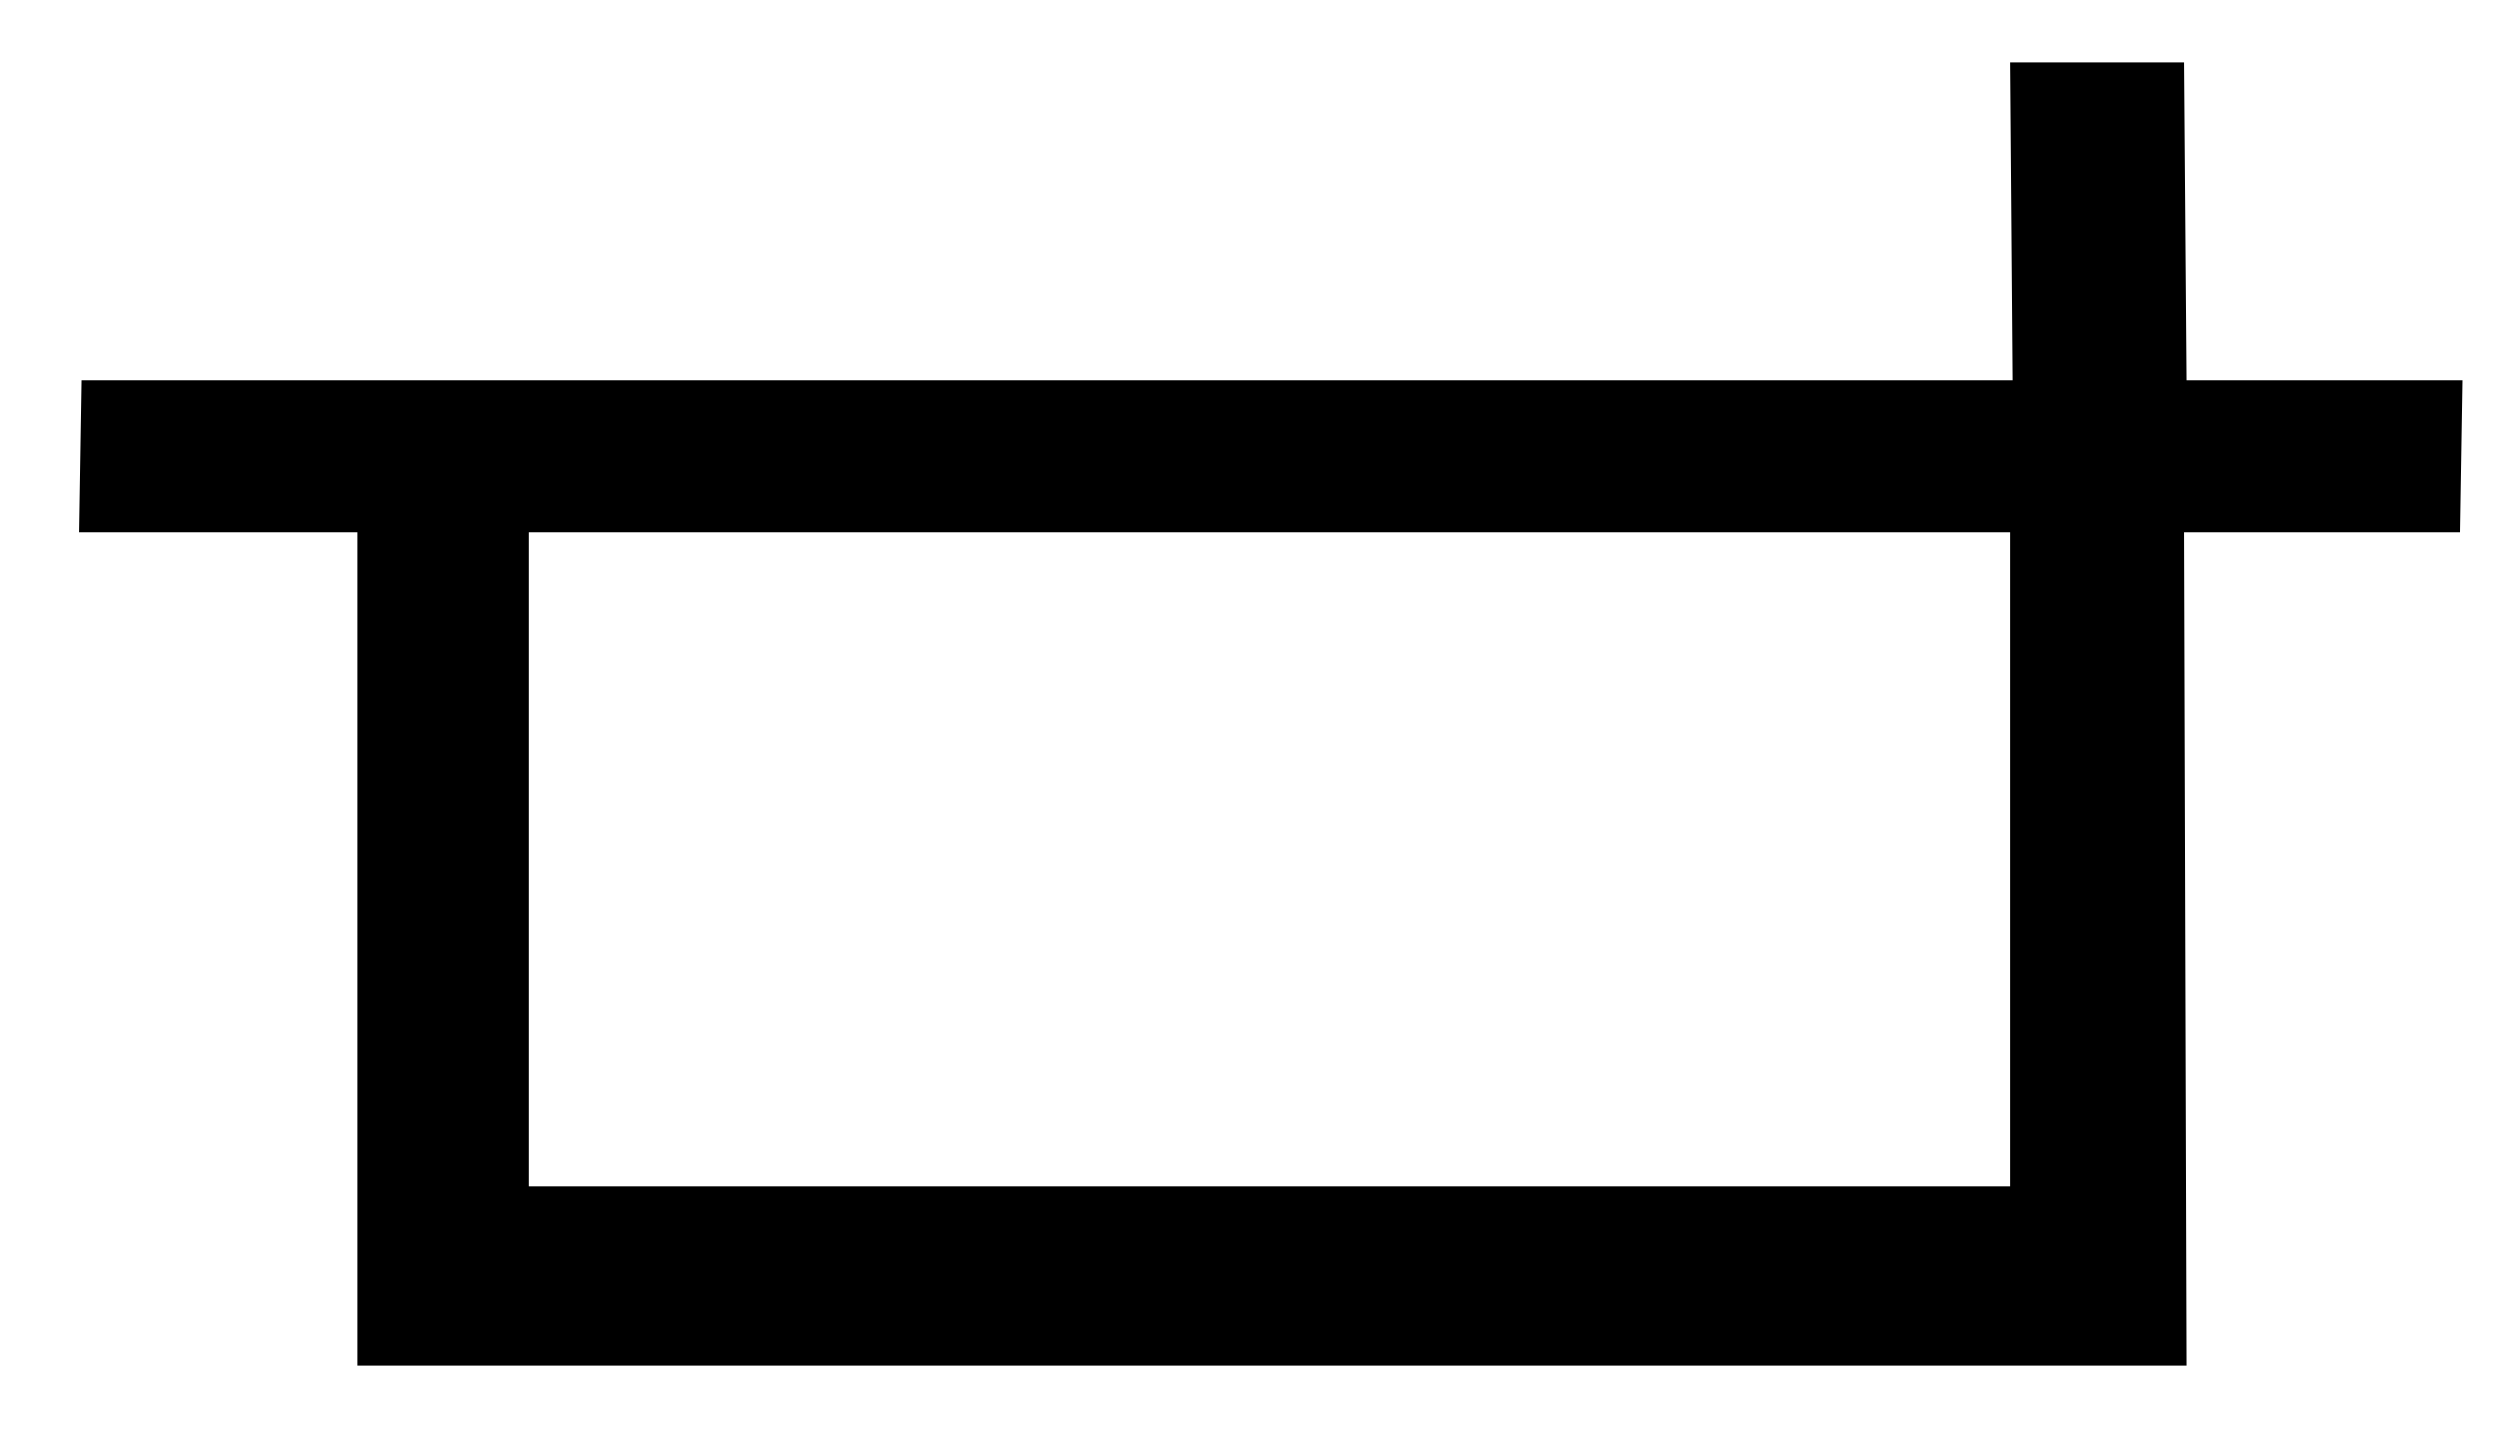
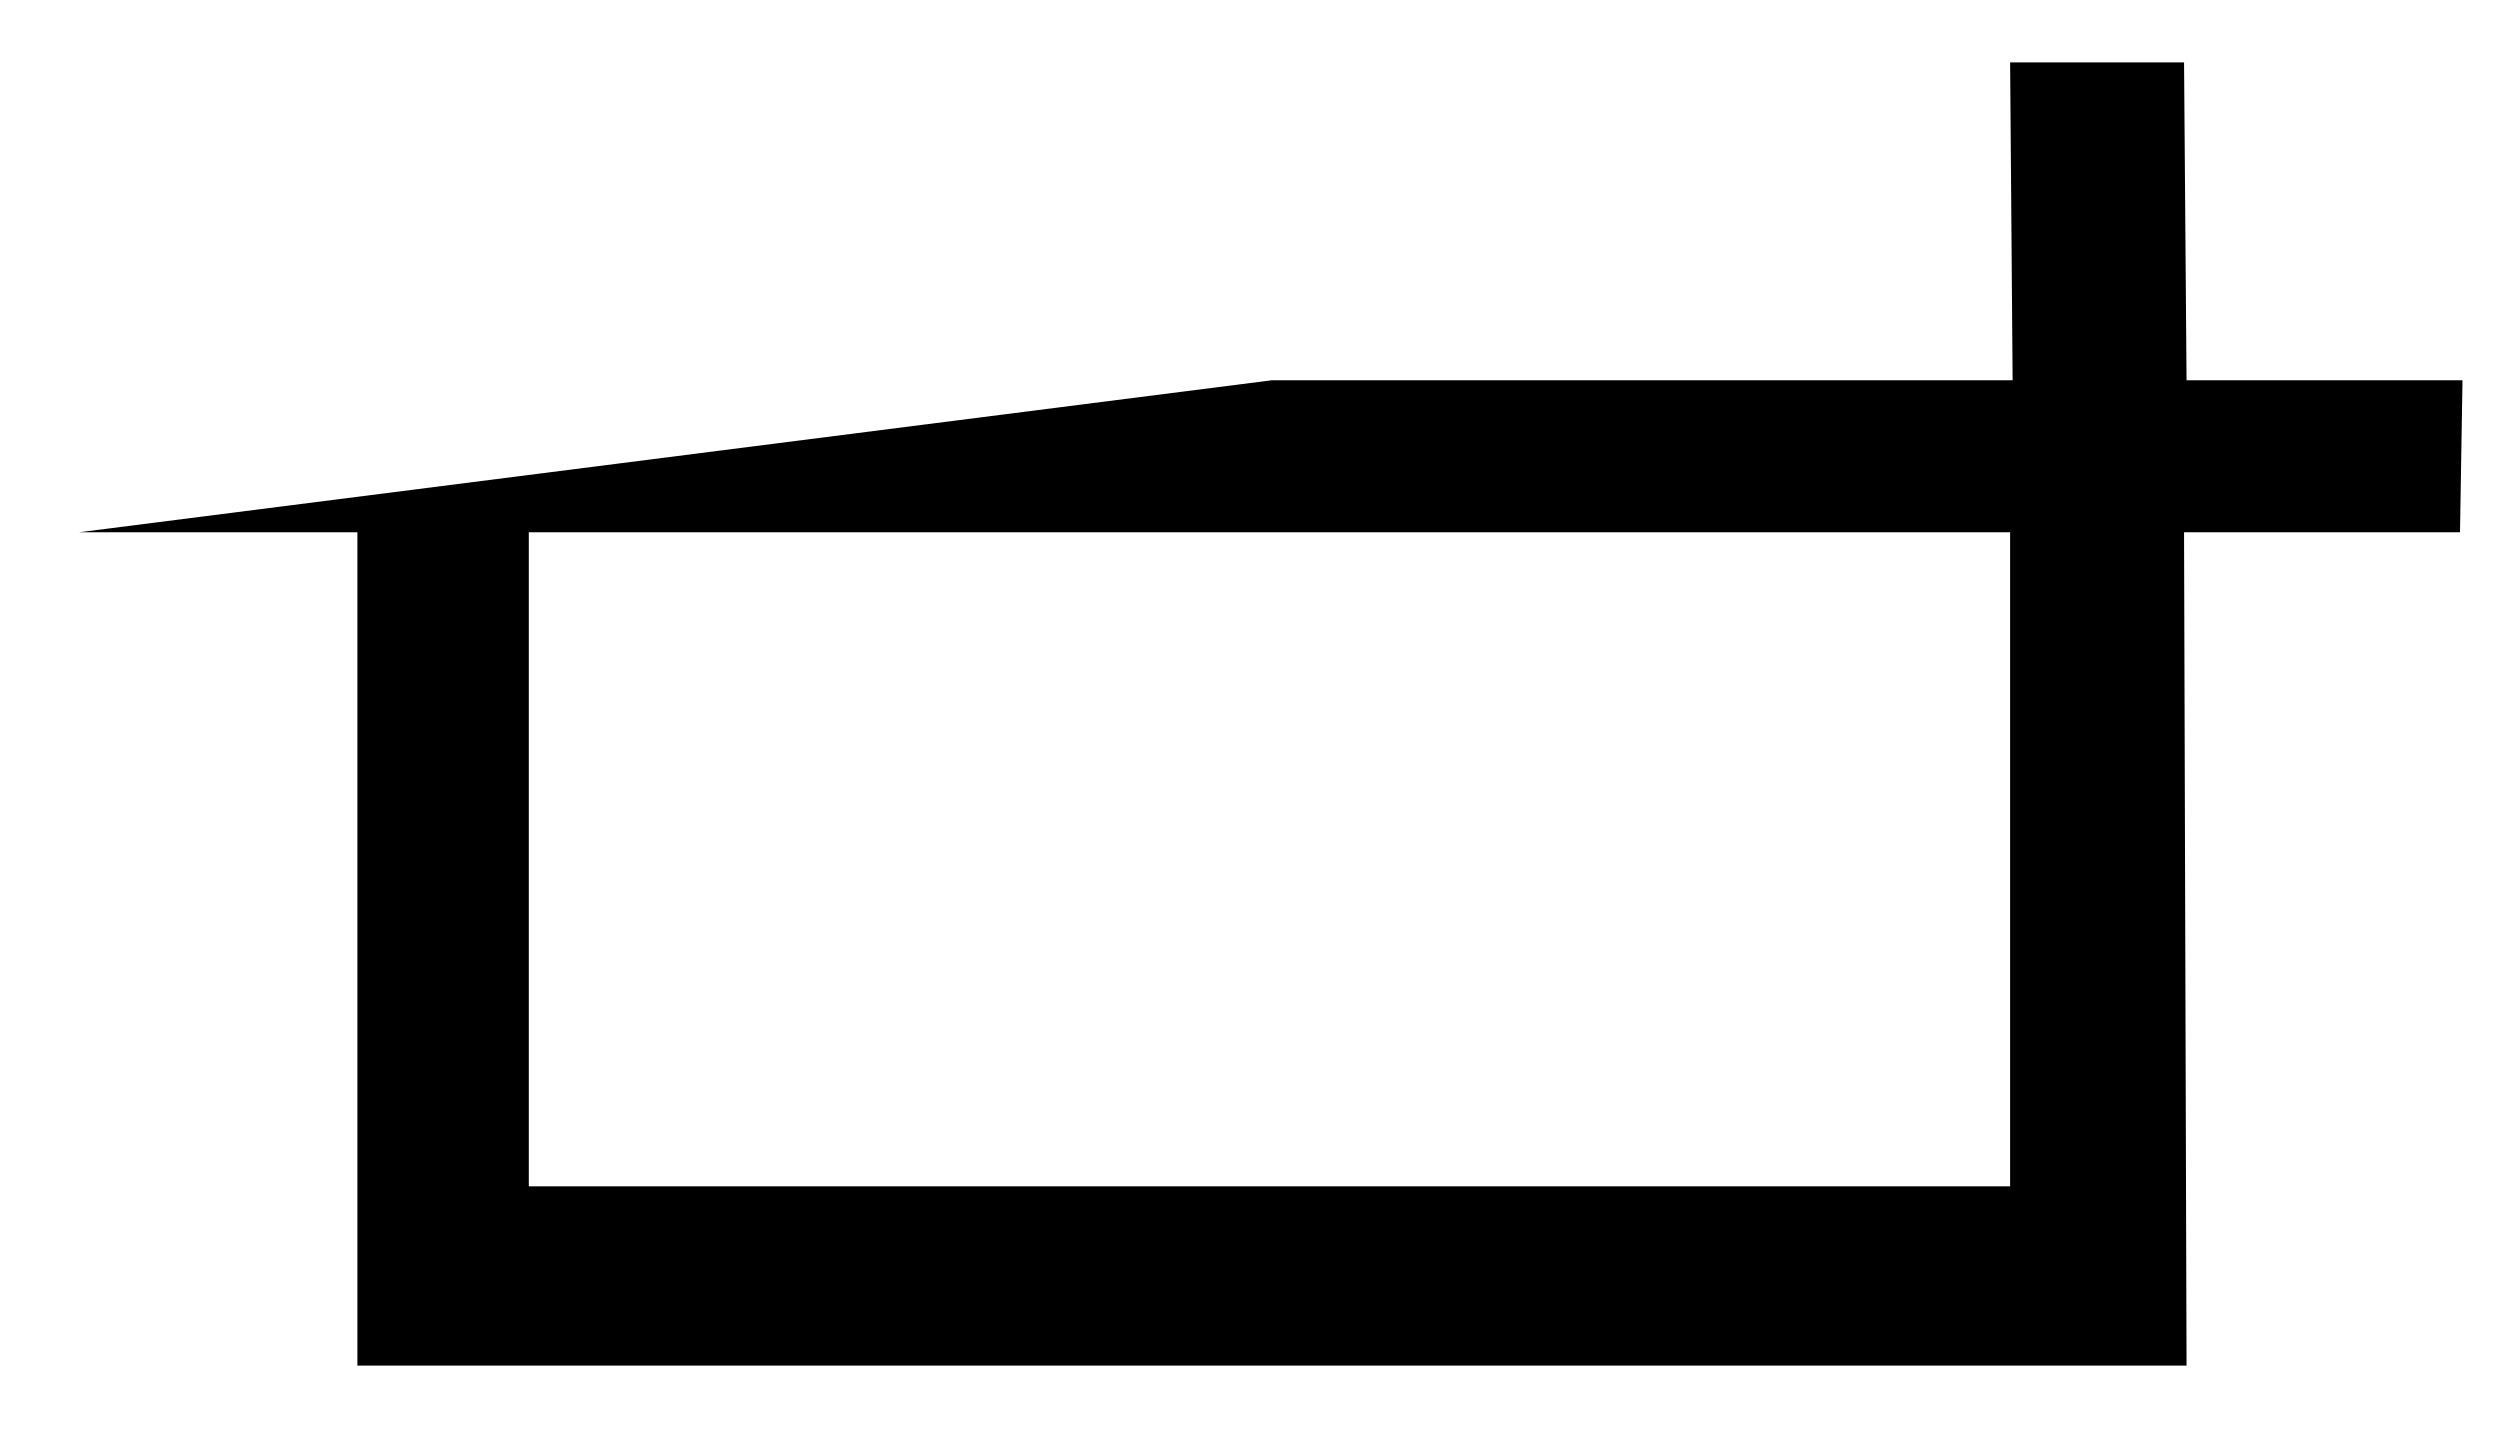
<svg xmlns="http://www.w3.org/2000/svg" width="21" height="12" viewBox="0 0 21 12" fill="none">
-   <path d="M20.685 3.194H18.367L18.346 0.524H16.885L16.906 3.194H10.685H0.685L0.664 4.471H3.002V11.471H18.367L18.346 4.471H20.664L20.685 3.194ZM16.885 9.965H4.442V4.471H10.664H16.885V9.965Z" fill="black" />
+   <path d="M20.685 3.194H18.367L18.346 0.524H16.885L16.906 3.194H10.685L0.664 4.471H3.002V11.471H18.367L18.346 4.471H20.664L20.685 3.194ZM16.885 9.965H4.442V4.471H10.664H16.885V9.965Z" fill="black" />
</svg>